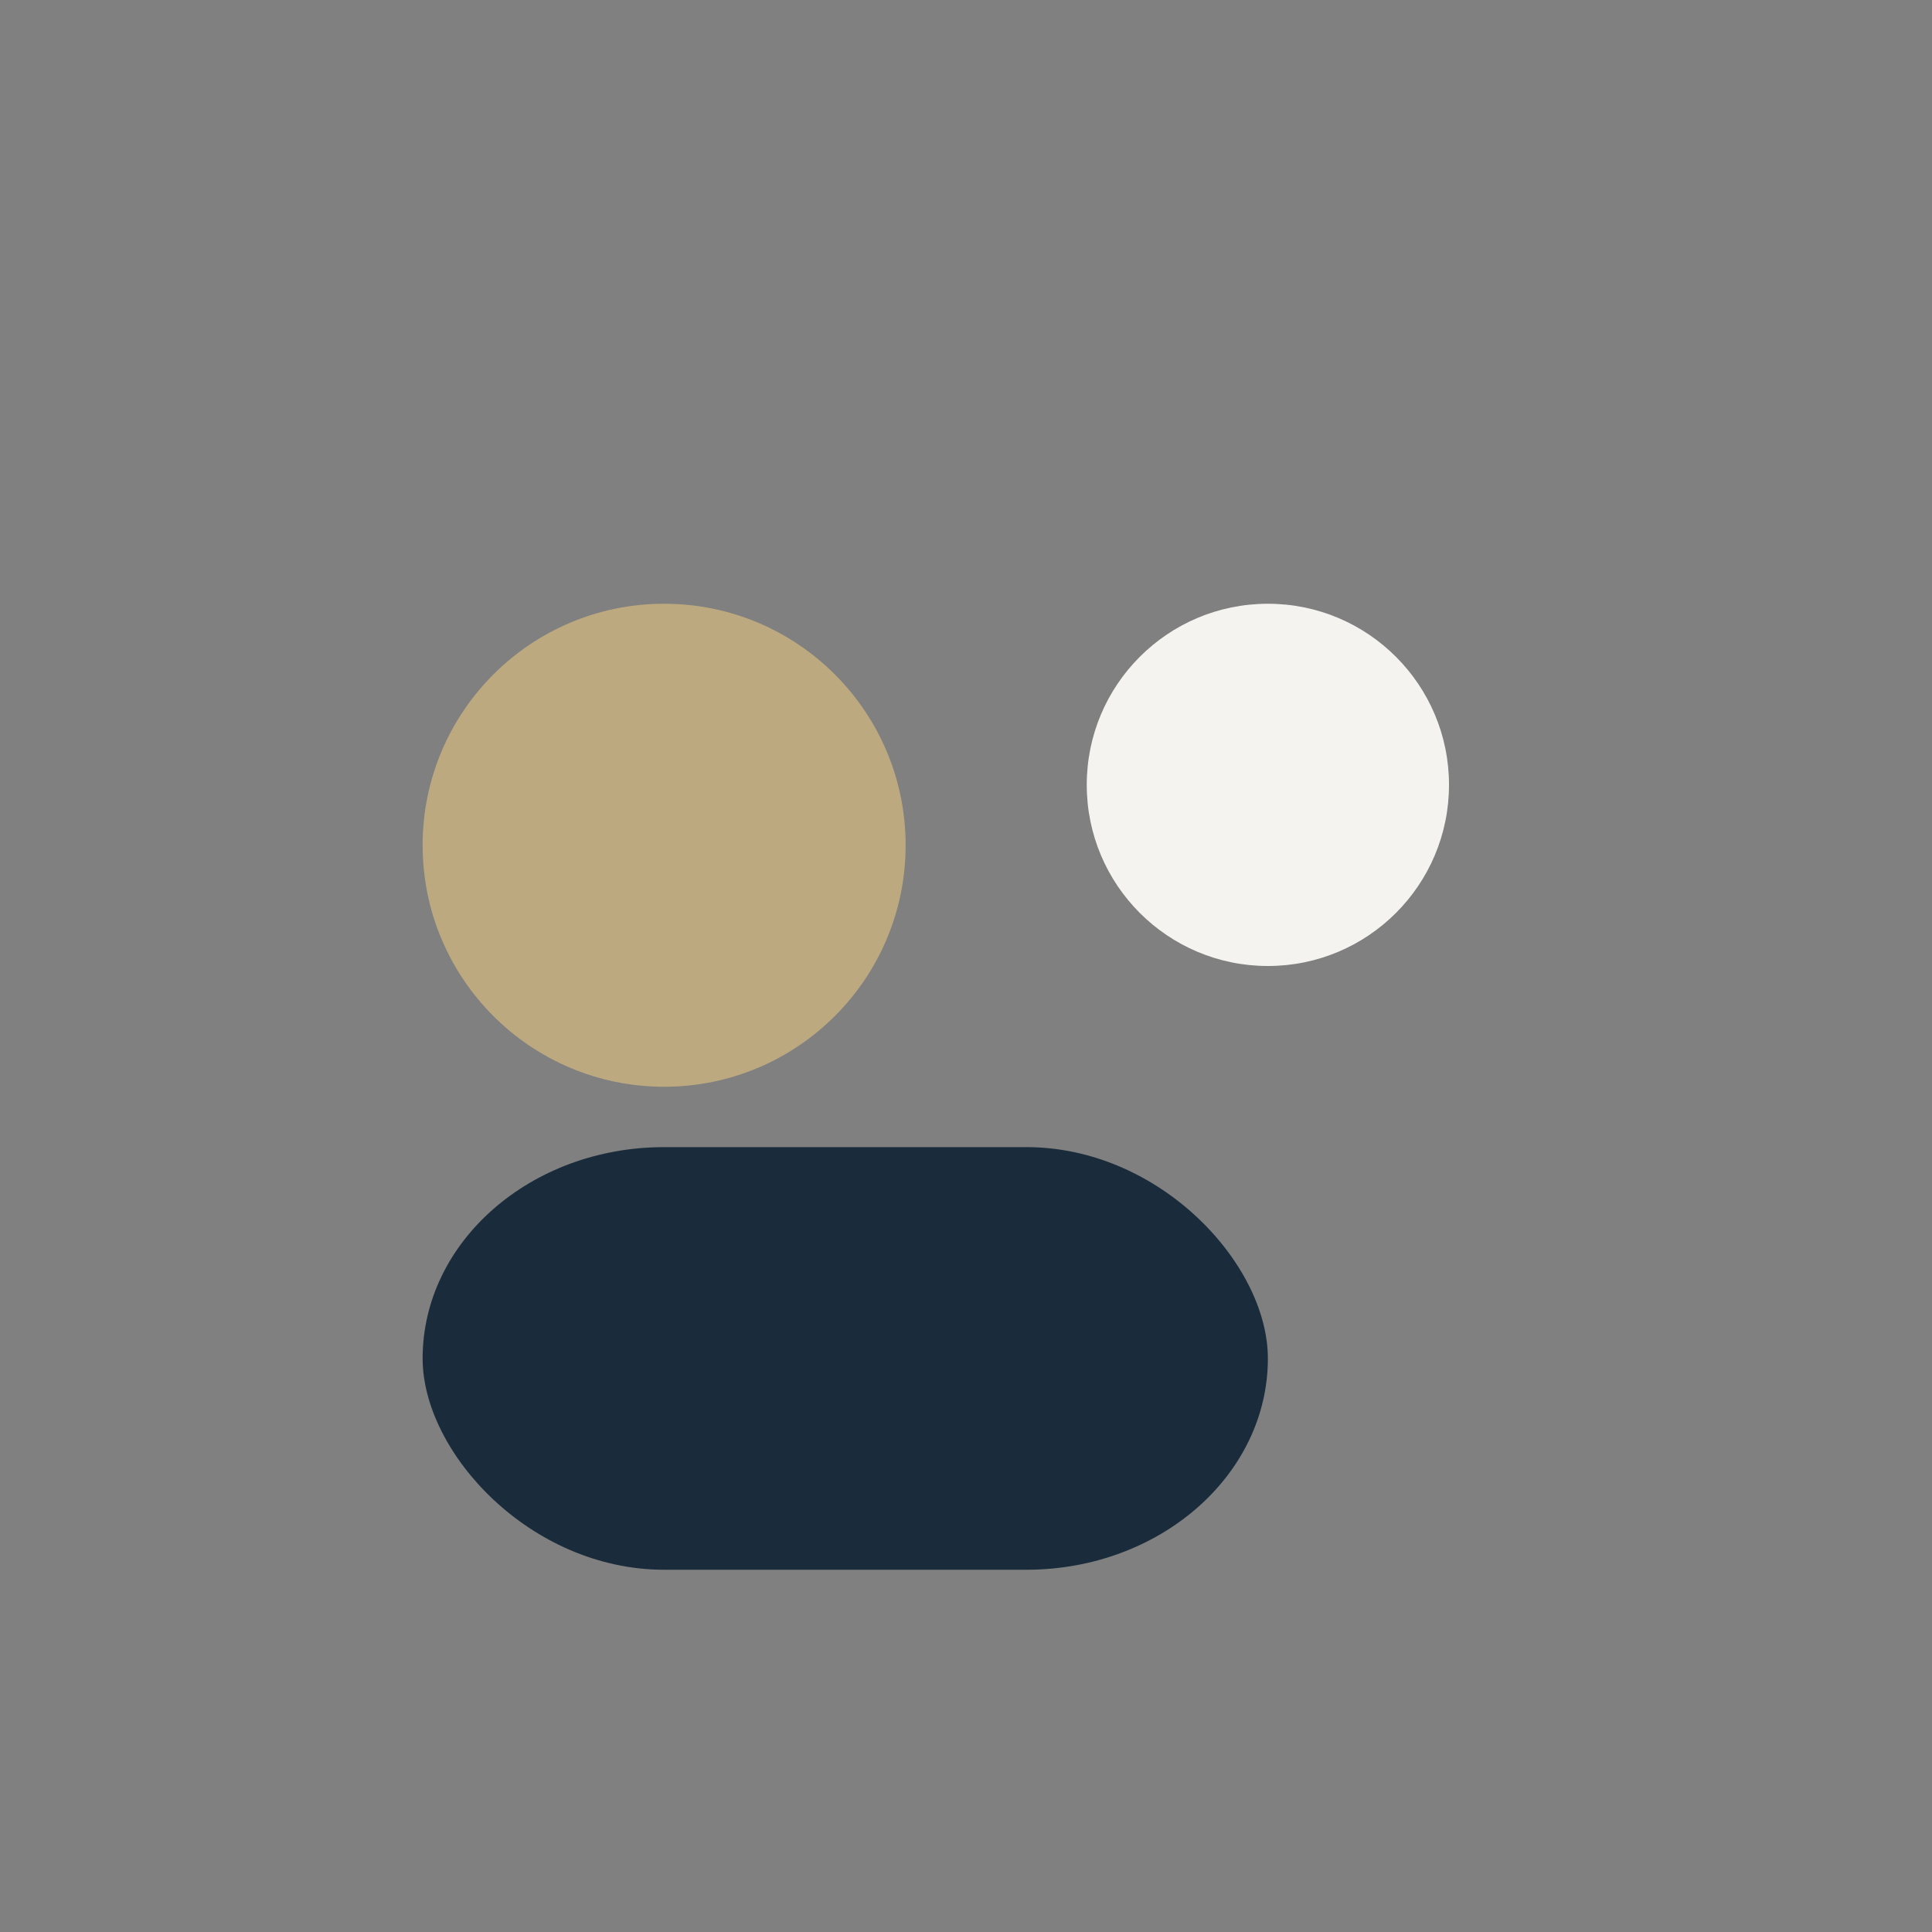
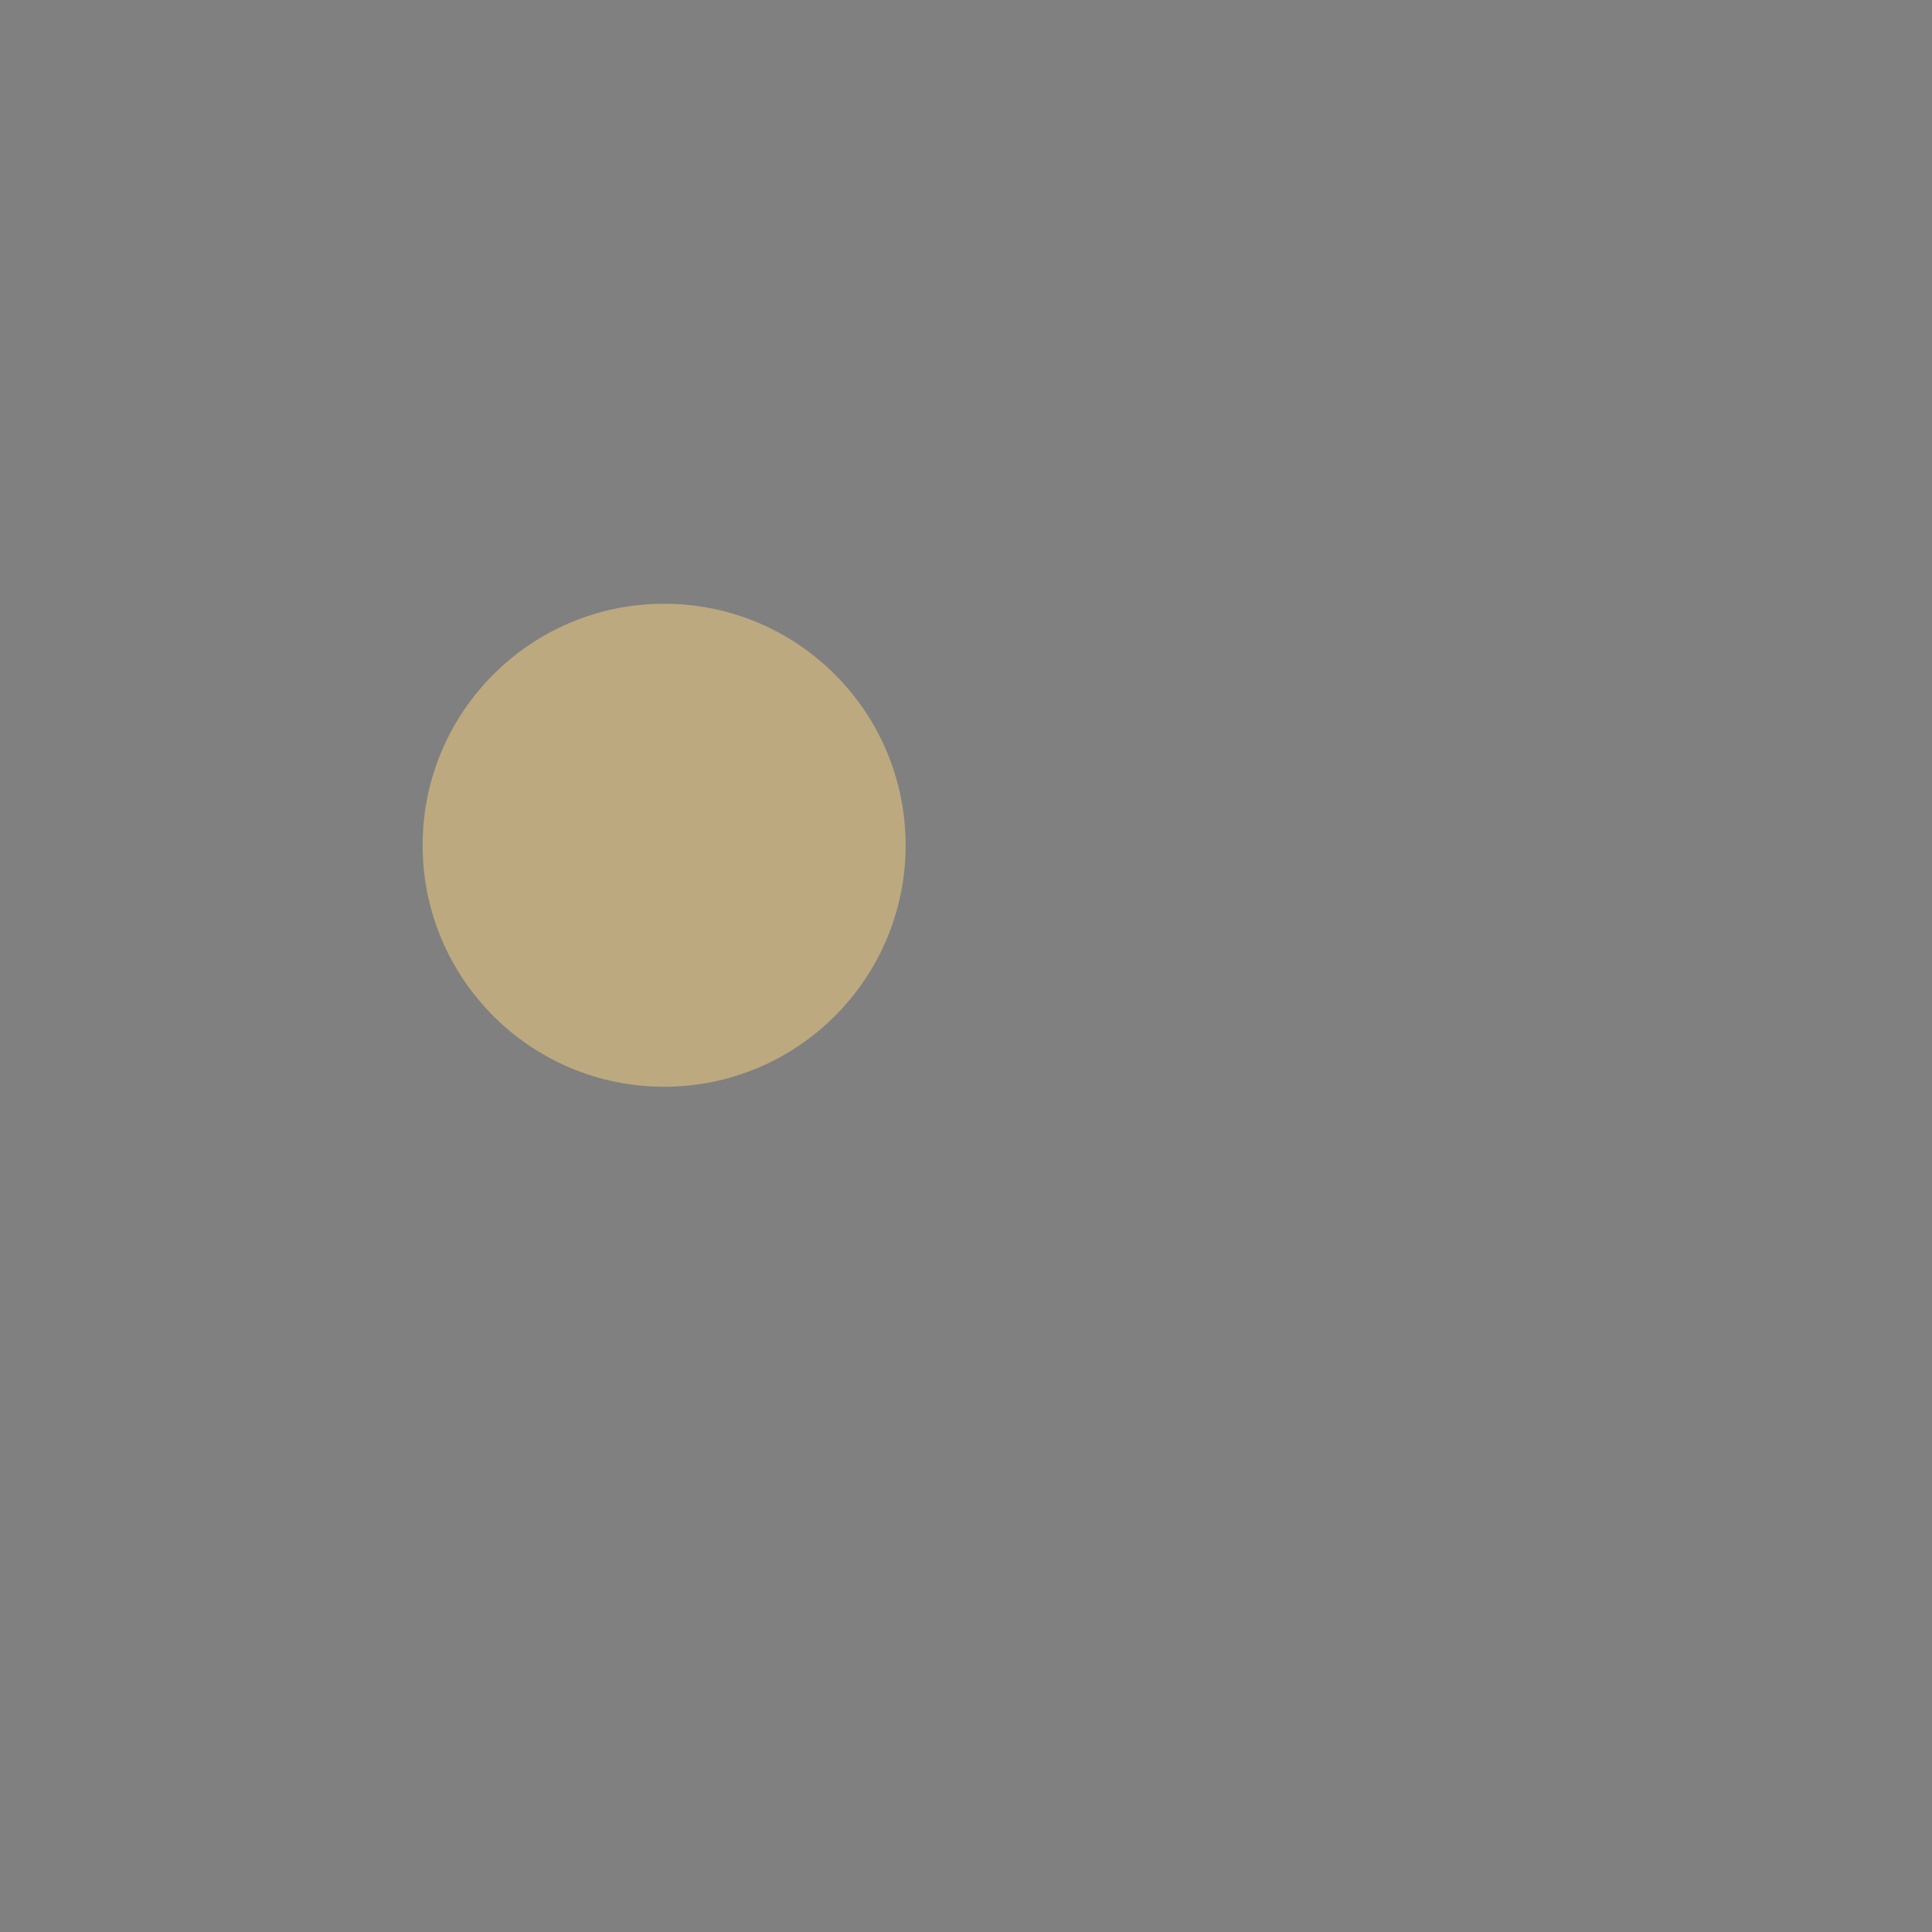
<svg xmlns="http://www.w3.org/2000/svg" width="32" height="32" viewBox="0 0 32 32">
  <rect x="0" y="0" width="32" height="32" fill="#808080" stroke="none" />
  <circle cx="11" cy="14" r="4" fill="#BDA97F" />
-   <circle cx="21" cy="13" r="3" fill="#F4F3EF" />
-   <rect x="7" y="19" width="14" height="7" rx="4" fill="#1A2C3C" />
</svg>